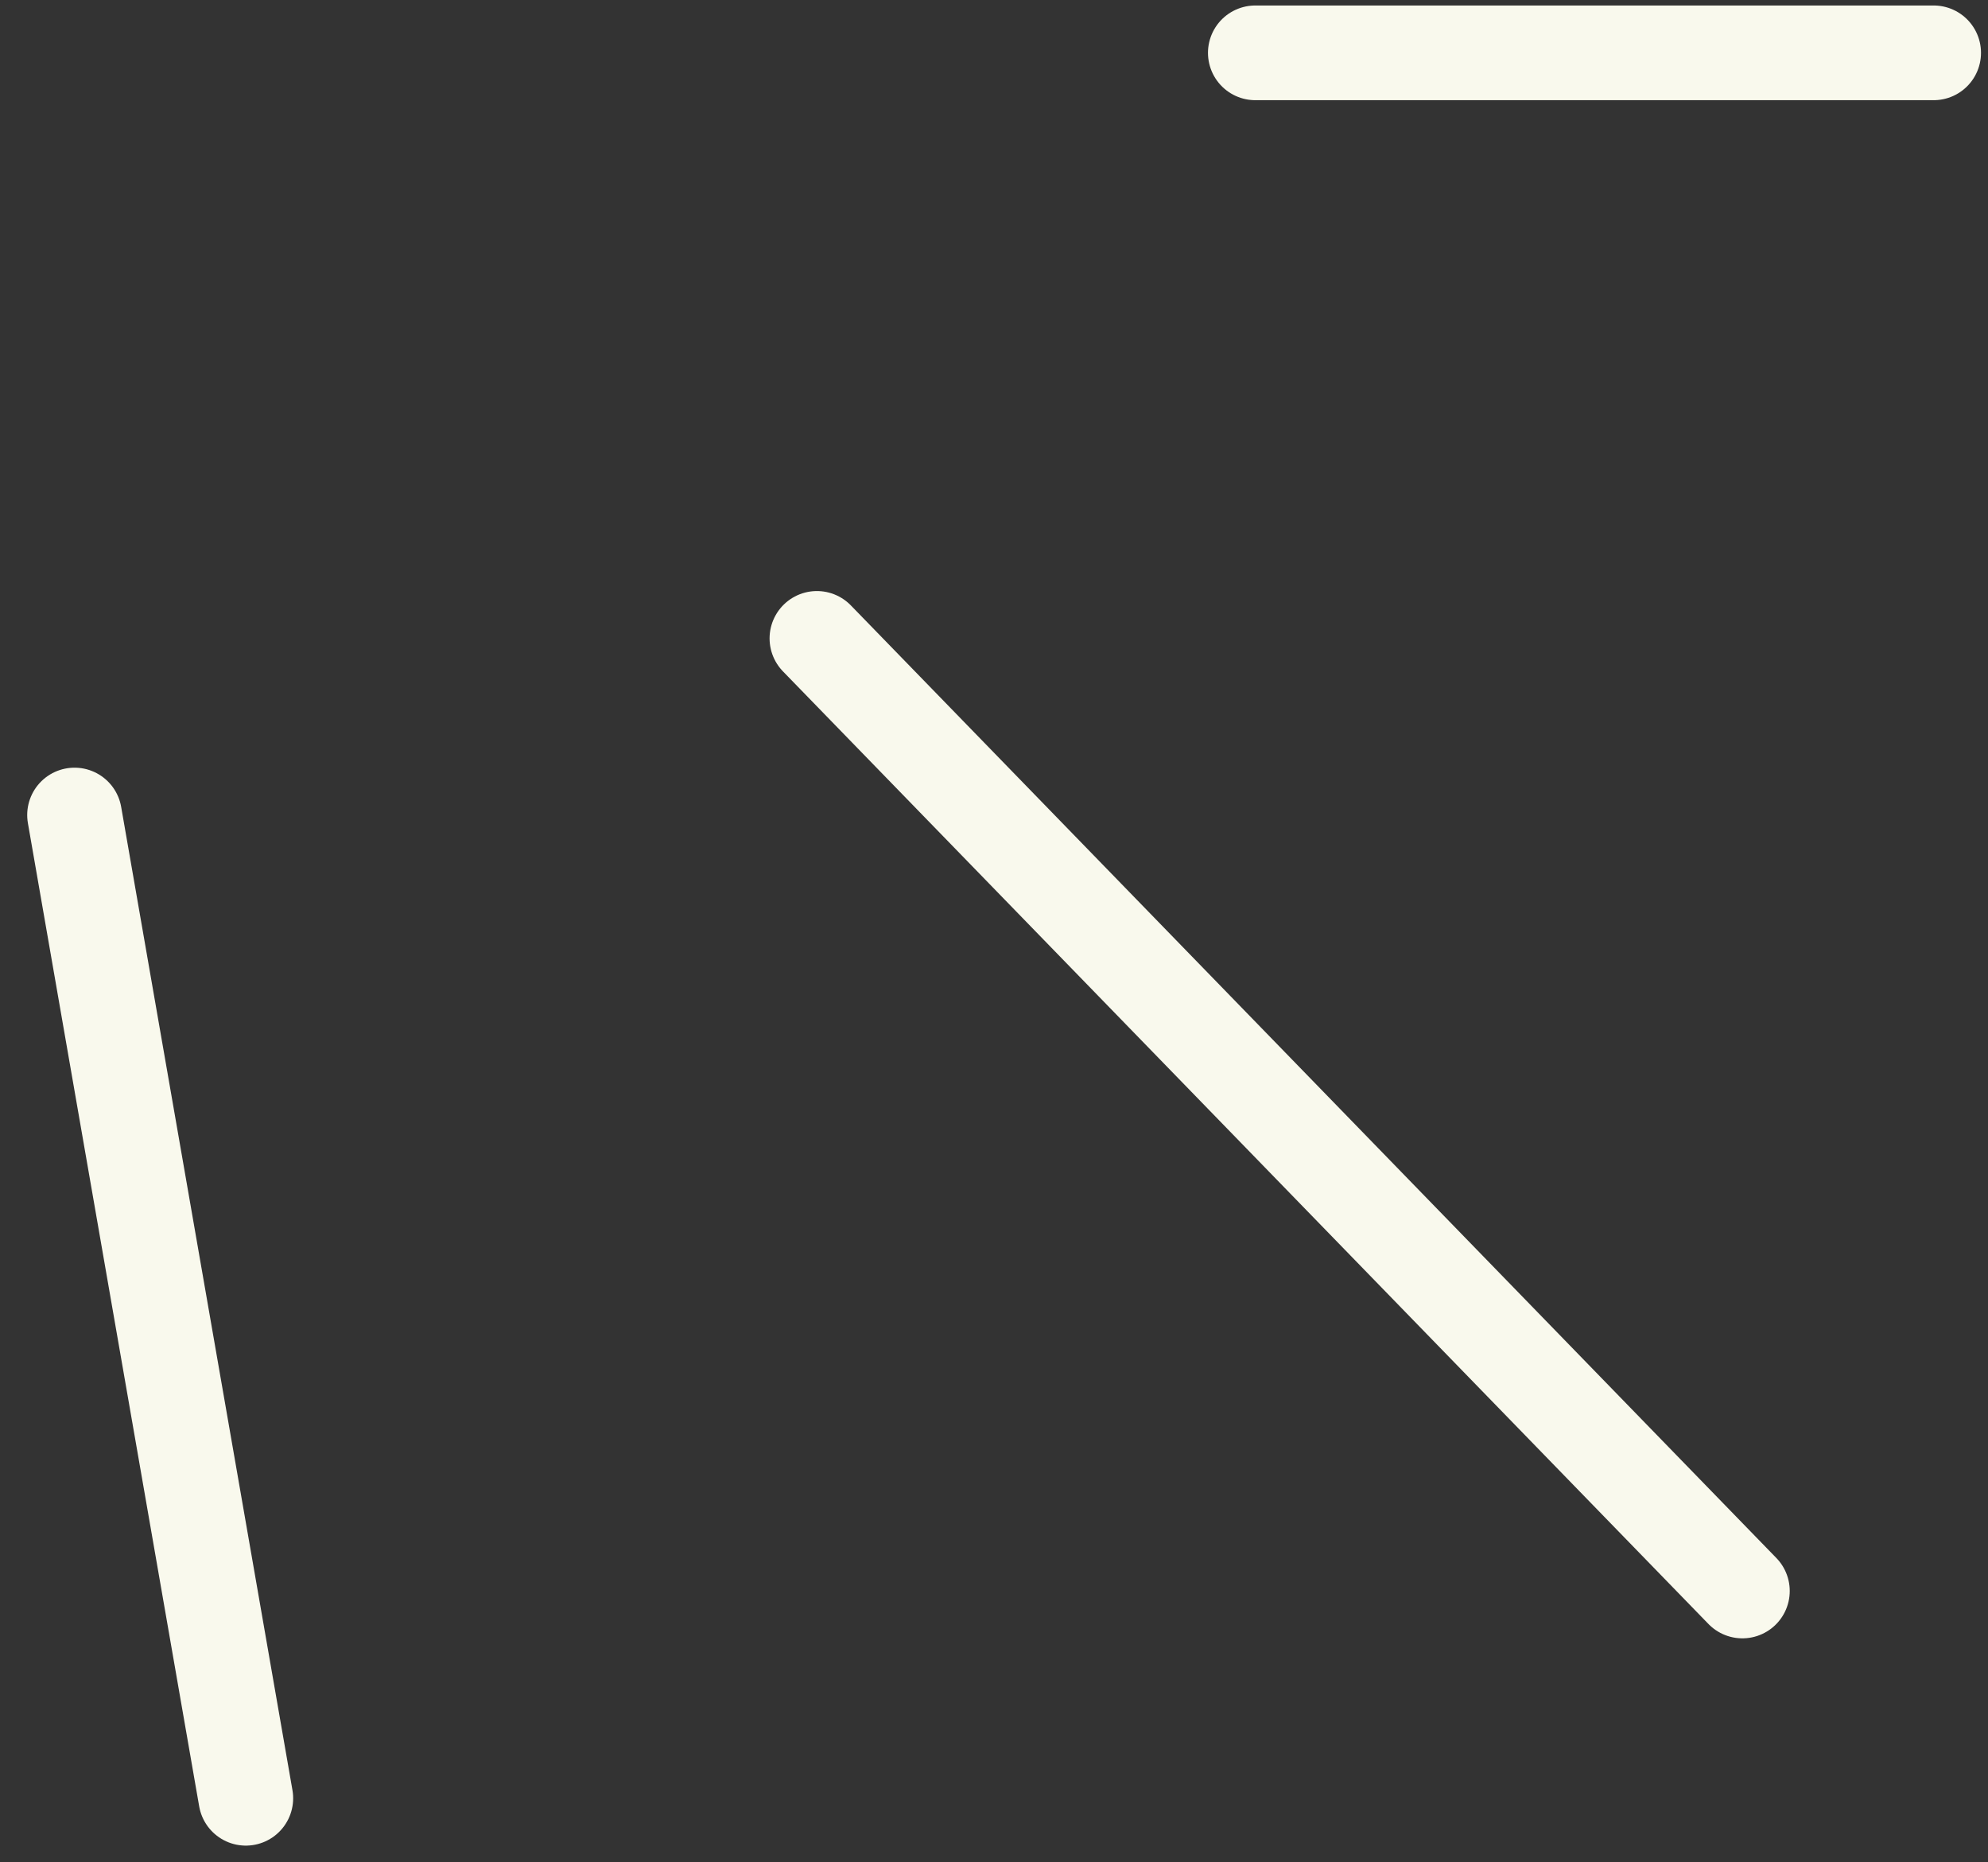
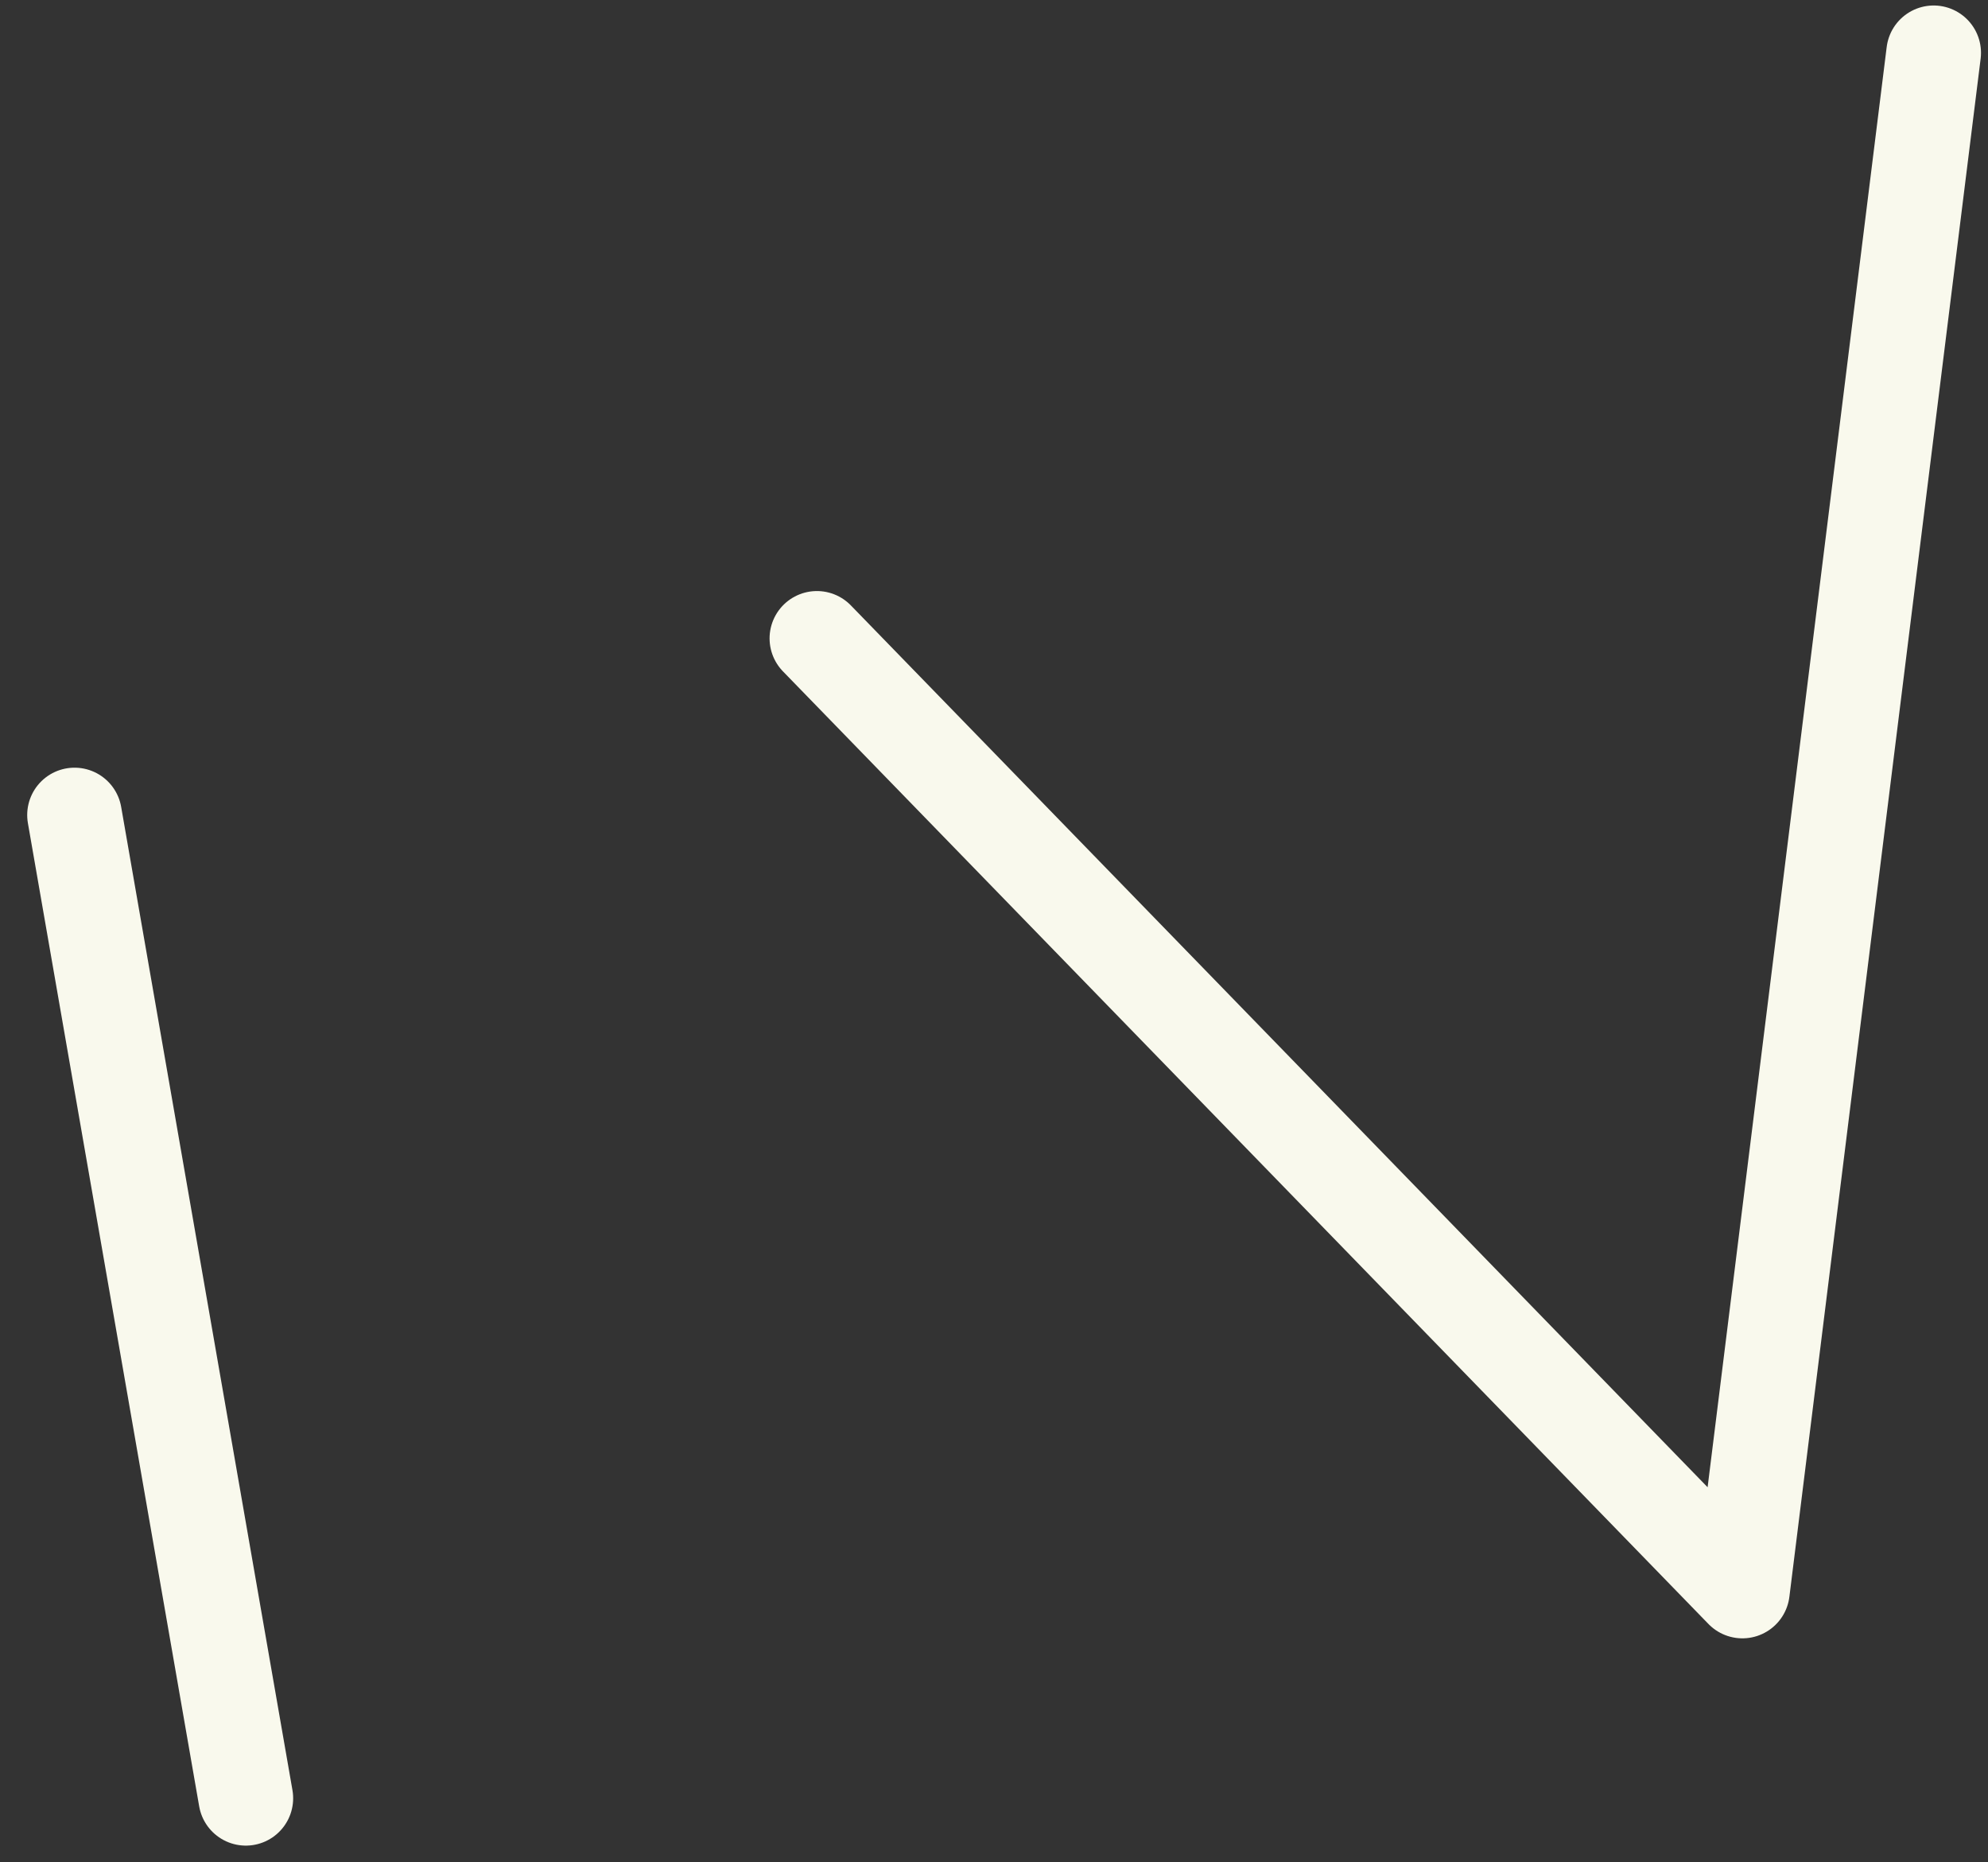
<svg xmlns="http://www.w3.org/2000/svg" width="63" height="59" viewBox="0 0 63 59" fill="none">
  <rect x="0" y="0" width="63" height="59" fill="#333333" stroke="none" />
-   <path d="M2.362 25.822L7.79 56.974M25.888 20.226L55.217 50.407M39.781 1.674L61.278 1.674" stroke="#F9F9ED" stroke-width="3" stroke-linecap="round" stroke-linejoin="round" />
+   <path d="M2.362 25.822L7.79 56.974M25.888 20.226L55.217 50.407L61.278 1.674" stroke="#F9F9ED" stroke-width="3" stroke-linecap="round" stroke-linejoin="round" />
</svg>